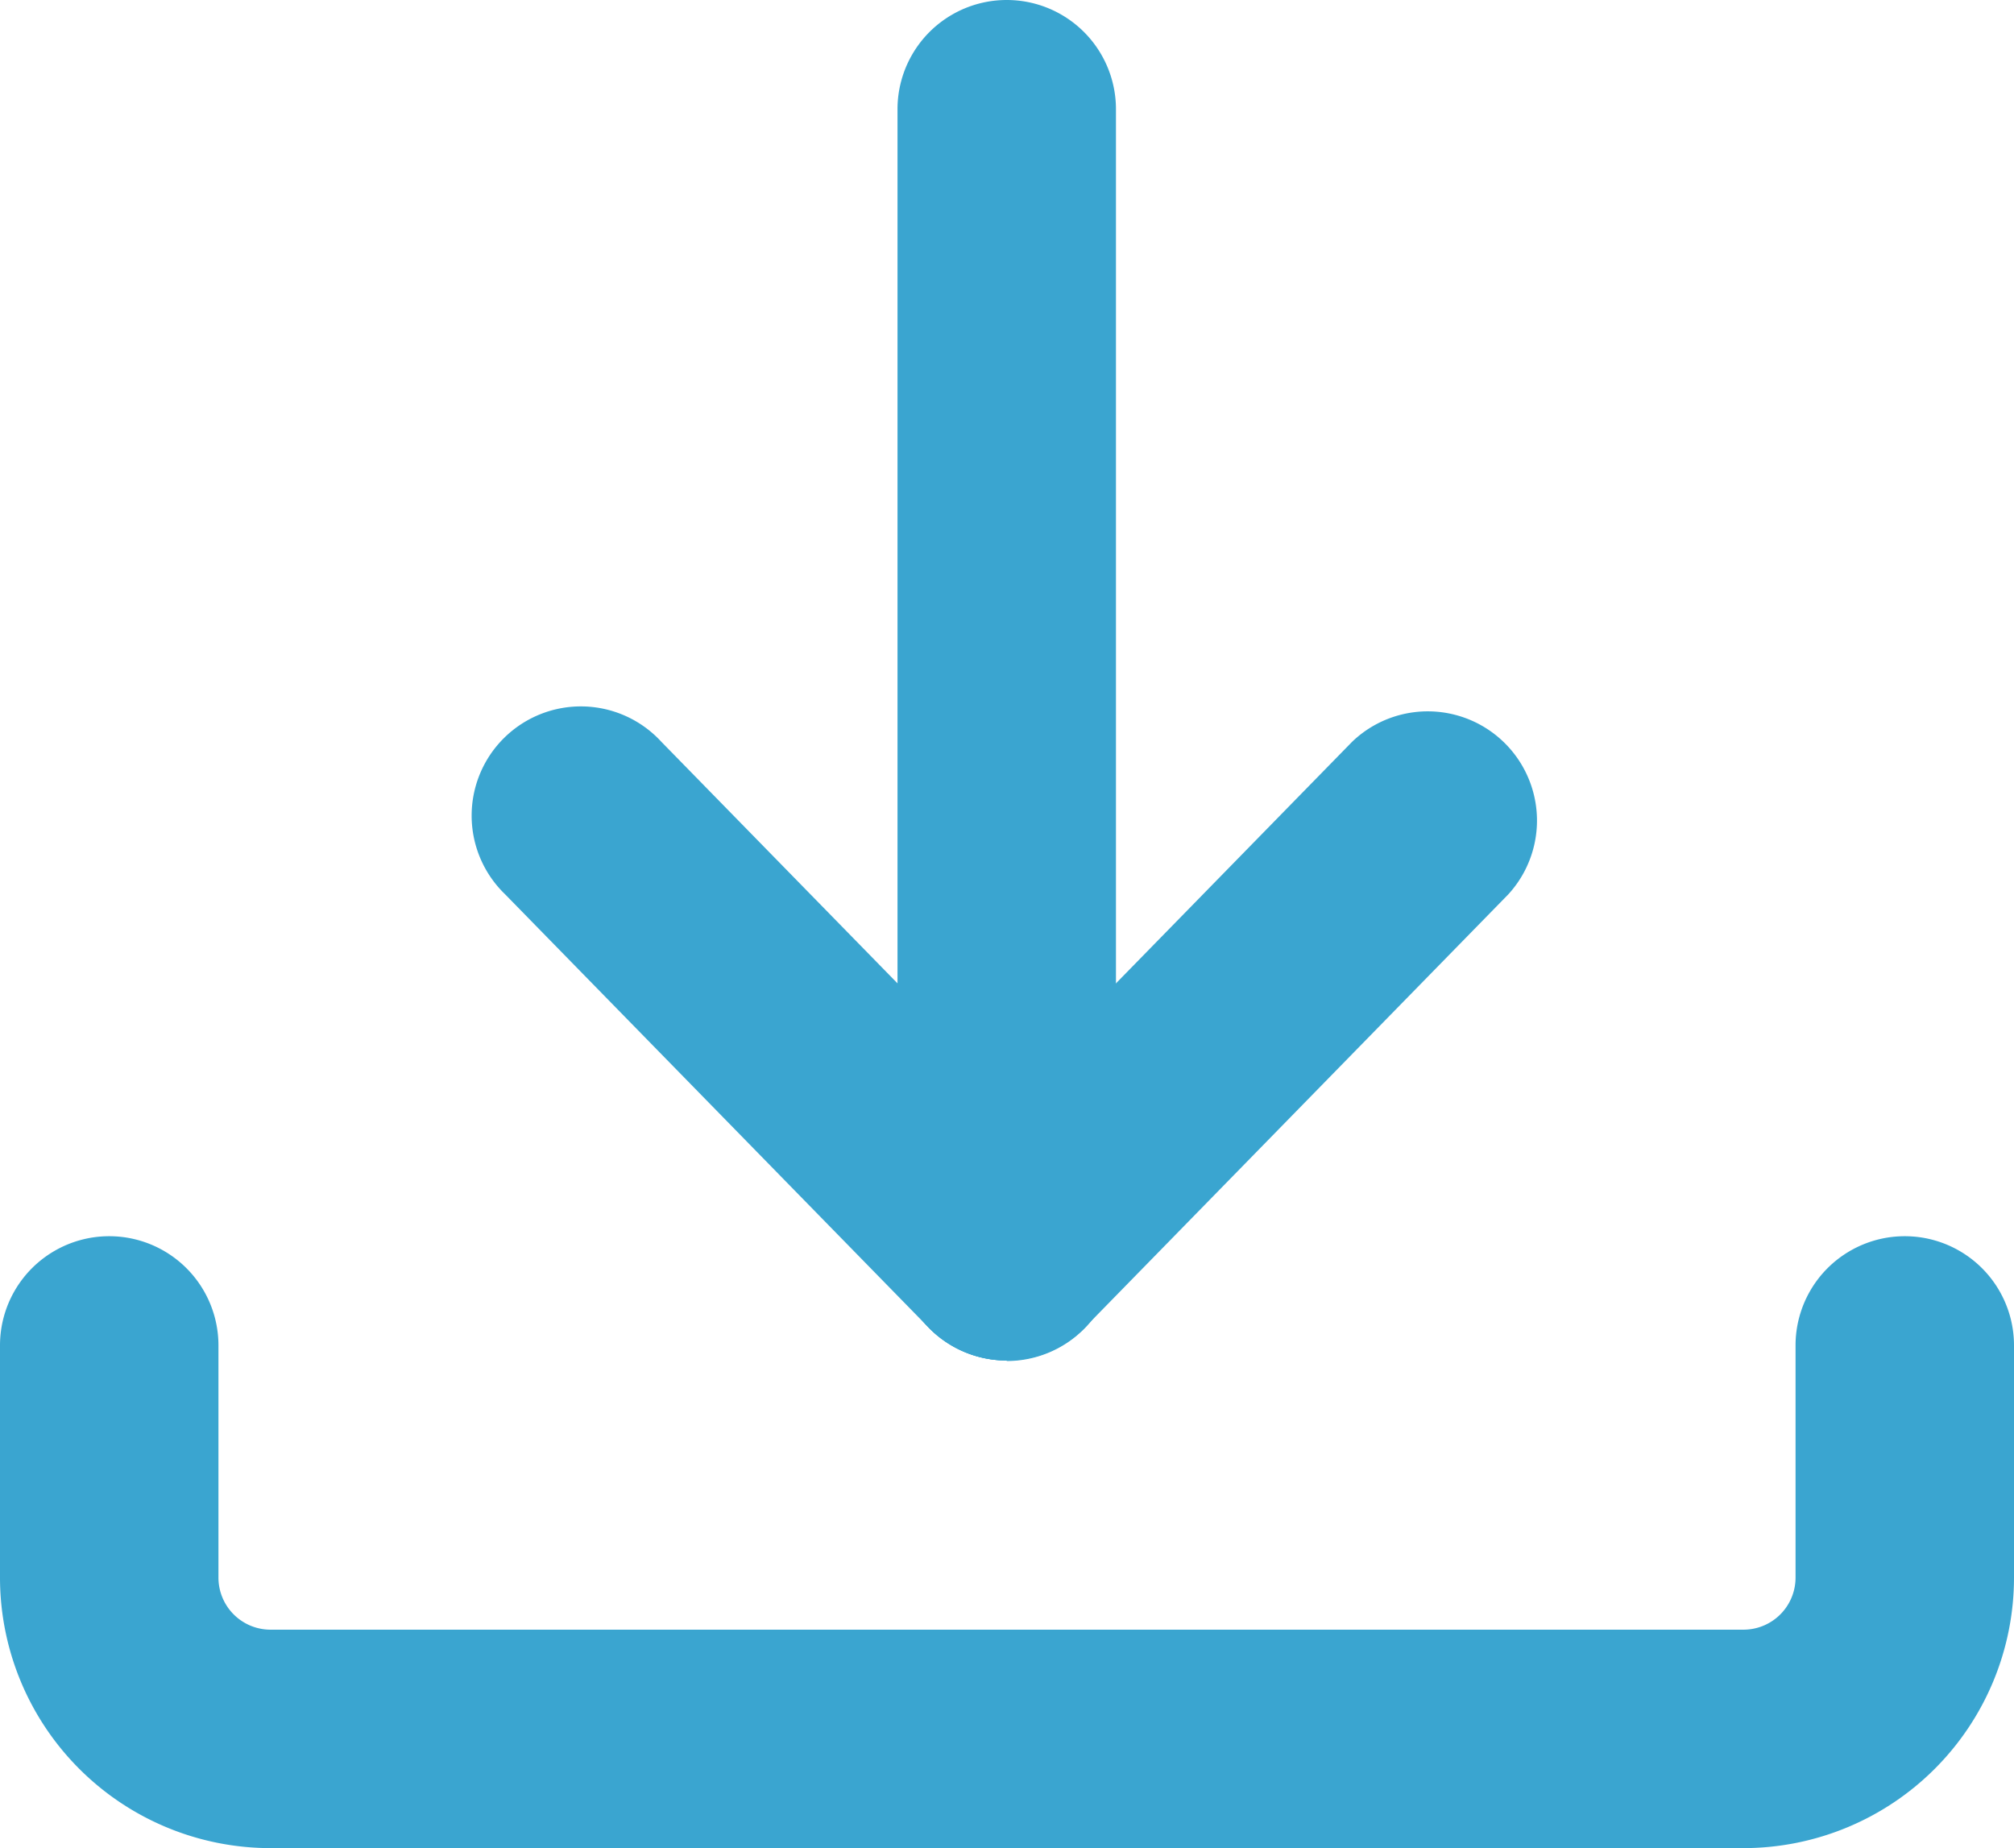
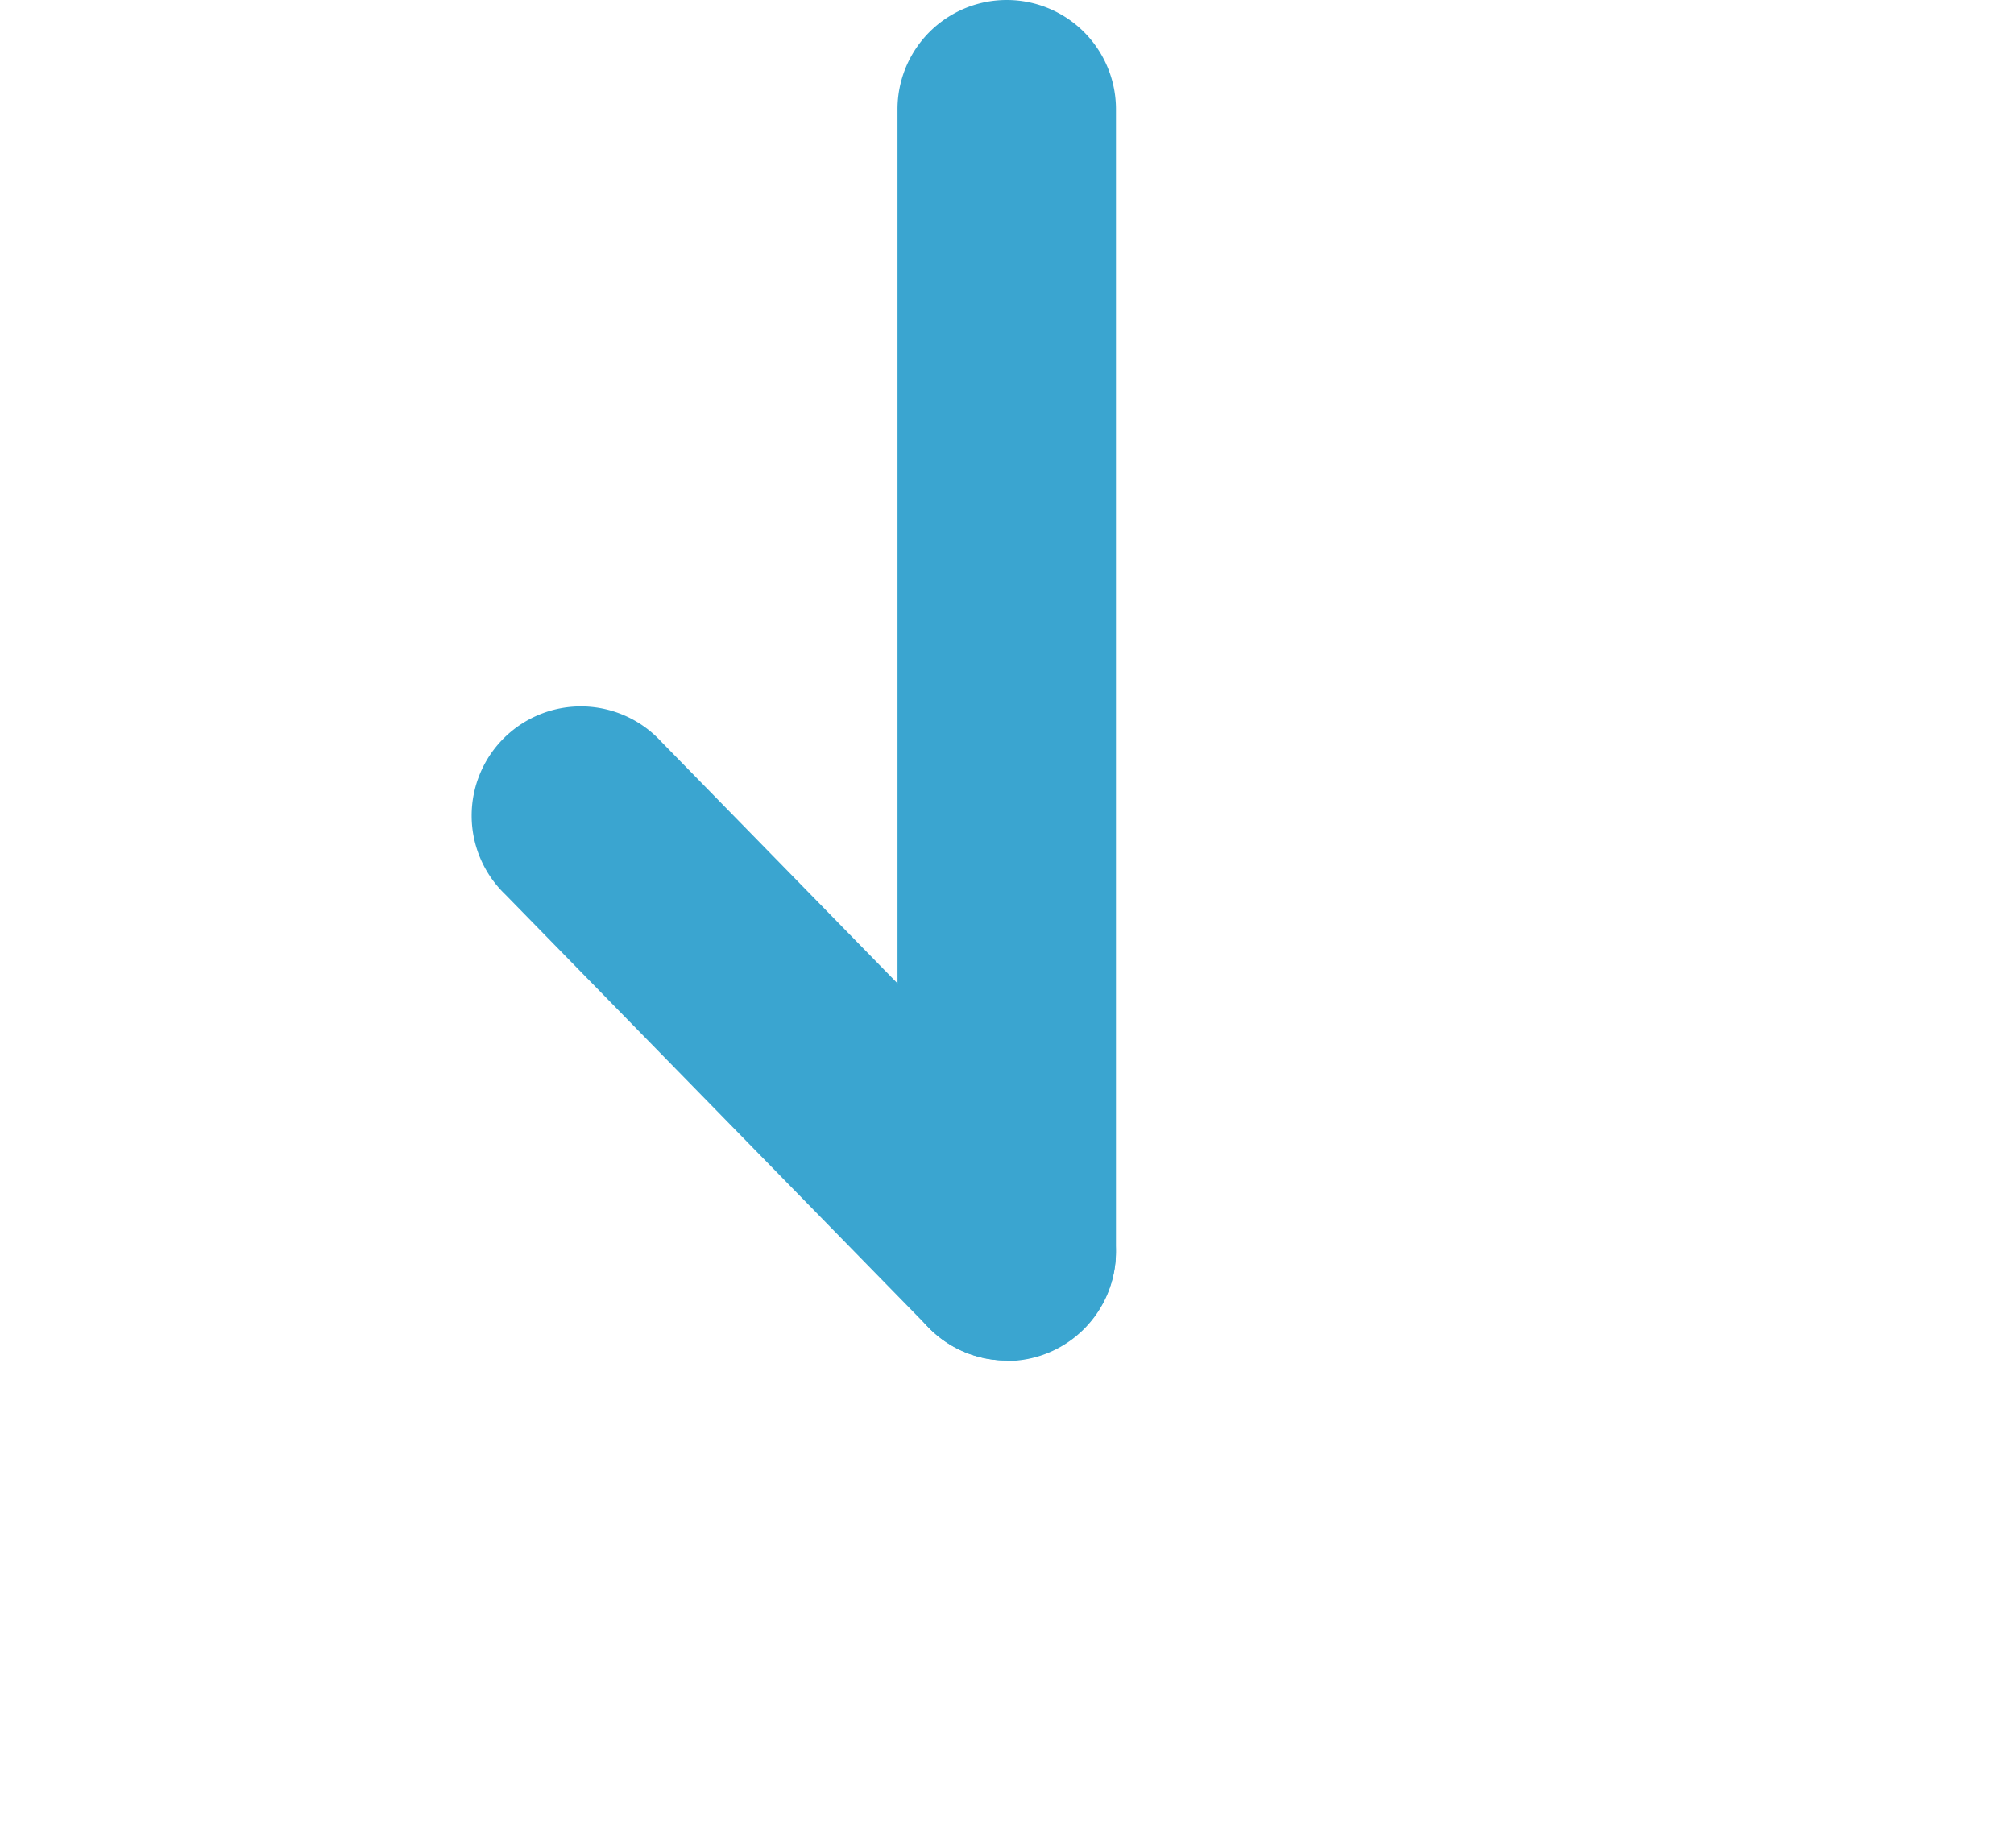
<svg xmlns="http://www.w3.org/2000/svg" width="15.12" height="13.874" viewBox="0 0 15.12 13.874">
  <defs>
    <clipPath id="clip-path">
      <rect id="Rectangle_178" data-name="Rectangle 178" width="15.12" height="13.874" fill="#3aa5d0" />
    </clipPath>
  </defs>
  <g id="dwnld-icon" transform="translate(0 -0.003)">
    <g id="Group_214" data-name="Group 214" transform="translate(0 0.003)" clip-path="url(#clip-path)">
-       <path id="Path_40" data-name="Path 40" d="M13.09,828.26H2.03A2.032,2.032,0,0,1,0,826.23v-1.744a.82.82,0,1,1,1.64,0v1.744a.391.391,0,0,0,.39.39H13.09a.391.391,0,0,0,.39-.39v-1.744a.82.82,0,1,1,1.64,0v1.744a2.032,2.032,0,0,1-2.03,2.03" transform="translate(0 -814.385)" fill="#3aa5d0" />
      <path id="Path_41" data-name="Path 41" d="M319.848,477.274a.817.817,0,0,1-.586-.247l-3.179-3.252a.82.82,0,1,1,1.172-1.146l3.179,3.252a.82.82,0,0,1-.586,1.393" transform="translate(-312.29 -467.06)" fill="#3aa5d0" />
-       <path id="Path_42" data-name="Path 42" d="M598.81,477.273a.82.82,0,0,1-.586-1.393l3.179-3.252a.82.82,0,0,1,1.172,1.146l-3.179,3.252a.817.817,0,0,1-.586.247" transform="translate(-591.252 -467.059)" fill="#3aa5d0" />
      <path id="Path_43" data-name="Path 43" d="M598.81,10.216a.82.82,0,0,1-.82-.82V.822a.82.82,0,0,1,1.64,0V9.4a.82.82,0,0,1-.82.82" transform="translate(-591.252 -0.002)" fill="#3aa5d0" />
    </g>
  </g>
</svg>